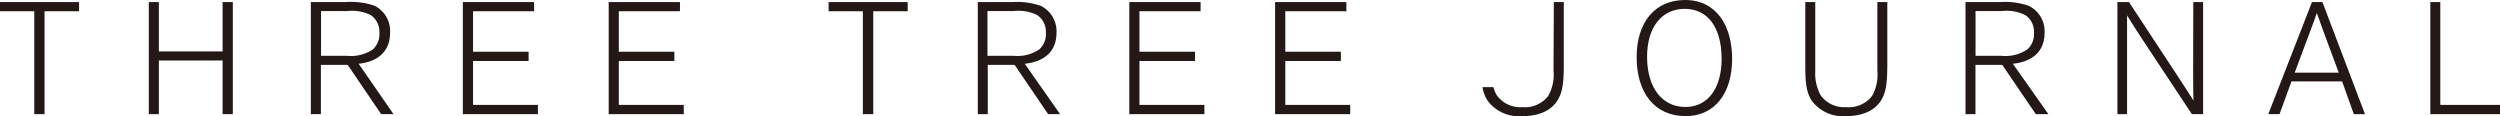
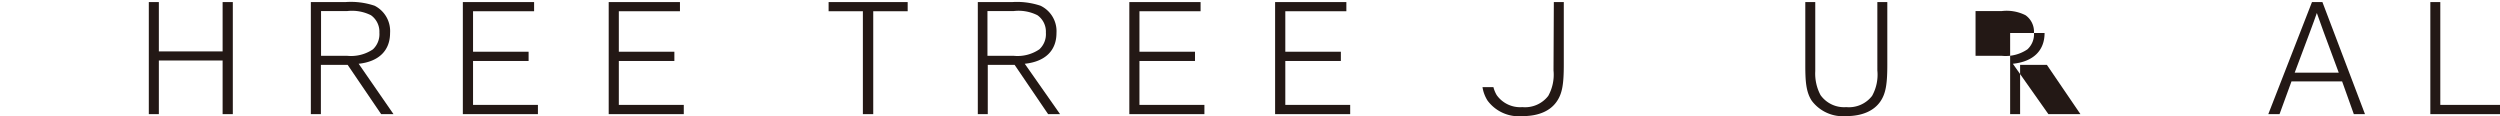
<svg xmlns="http://www.w3.org/2000/svg" width="313.66" height="14.57" viewBox="0 0 313.66 14.57">
  <defs>
    <style>.cls-1{fill:#231815;}</style>
  </defs>
  <title>logo-ttj</title>
  <g id="レイヤー_2" data-name="レイヤー 2">
    <g id="layout">
-       <polygon class="cls-1" points="0 1.41 4.3 1.41 4.3 14.32 5.59 14.32 5.59 1.41 9.92 1.41 9.92 0.26 0 0.26 0 1.41" />
      <polygon class="cls-1" points="27.93 6.45 19.93 6.45 19.93 0.26 18.67 0.26 18.67 14.32 19.93 14.32 19.93 7.59 27.93 7.59 27.93 14.32 29.21 14.32 29.21 0.26 27.93 0.26 27.93 6.45" />
      <path class="cls-1" d="M48.94,4.14A3.56,3.56,0,0,0,47,.72,9.32,9.32,0,0,0,43.34.26H39V14.32h1.26V8.14h3.36l4.2,6.18h1.55L45,8C47.54,7.73,48.94,6.33,48.94,4.14ZM43.54,7H40.28V1.39h3.26a5.31,5.31,0,0,1,3,.52A2.53,2.53,0,0,1,47.6,4.1a2.61,2.61,0,0,1-.81,2.09A4.9,4.9,0,0,1,43.54,7Z" />
      <polygon class="cls-1" points="59.35 7.65 66.32 7.65 66.32 6.49 59.35 6.49 59.35 1.41 67.01 1.41 67.01 0.26 58.07 0.26 58.07 14.32 67.49 14.32 67.49 13.16 59.35 13.16 59.35 7.65" />
      <polygon class="cls-1" points="77.64 7.65 84.61 7.65 84.61 6.49 77.64 6.49 77.64 1.41 85.31 1.41 85.31 0.26 76.37 0.26 76.37 14.32 85.79 14.32 85.79 13.16 77.64 13.16 77.64 7.65" />
      <polygon class="cls-1" points="103.96 1.41 108.26 1.41 108.26 14.32 109.56 14.32 109.56 1.41 113.88 1.41 113.88 0.26 103.96 0.26 103.96 1.41" />
      <path class="cls-1" d="M132.55,4.14a3.54,3.54,0,0,0-2-3.42A9.27,9.27,0,0,0,127,.26h-4.32V14.32h1.25V8.14h3.37l4.2,6.18H133L128.57,8C131.16,7.73,132.55,6.33,132.55,4.14ZM127.16,7h-3.27V1.39h3.27a5.25,5.25,0,0,1,3,.52,2.52,2.52,0,0,1,1.06,2.19,2.58,2.58,0,0,1-.82,2.09A4.87,4.87,0,0,1,127.16,7Z" />
      <polygon class="cls-1" points="142.96 7.65 149.93 7.65 149.93 6.49 142.96 6.49 142.96 1.41 150.63 1.41 150.63 0.26 141.69 0.26 141.69 14.32 151.11 14.32 151.11 13.16 142.96 13.16 142.96 7.65" />
      <polygon class="cls-1" points="161.26 7.65 168.23 7.65 168.23 6.49 161.26 6.49 161.26 1.41 168.92 1.41 168.92 0.26 159.98 0.26 159.98 14.32 169.4 14.32 169.4 13.16 161.26 13.16 161.26 7.65" />
-       <path class="cls-1" d="M211.41,0c-3.77,0-6.07,2.79-6.07,7.17s2.19,7.4,6.15,7.4c3.58,0,5.83-2.78,5.83-7.2C217.32,3.36,215.45,0,211.41,0Zm.06,13.42c-2.95,0-4.82-2.43-4.82-6.31,0-3.67,1.83-6,4.72-6S216,3.44,216,7.37C216,11.15,214.22,13.42,211.47,13.42Z" />
      <path class="cls-1" d="M235.54,8.84a5.46,5.46,0,0,1-.66,3.19,3.67,3.67,0,0,1-3.25,1.41,3.62,3.62,0,0,1-3.22-1.51,5.74,5.74,0,0,1-.66-3V.26H226.5V8.14c0,2,.08,3.39.81,4.5a4.88,4.88,0,0,0,4.28,1.93c2,0,3.51-.63,4.35-1.87.67-1,.85-2.19.85-4.62V.26h-1.25Z" />
-       <path class="cls-1" d="M256.52,4.14a3.56,3.56,0,0,0-2-3.42,9.3,9.3,0,0,0-3.6-.46h-4.32V14.32h1.25V8.14h3.36l4.21,6.18H257L252.54,8C255.13,7.73,256.52,6.33,256.52,4.14ZM251.13,7h-3.27V1.39h3.27a5.25,5.25,0,0,1,3,.52,2.52,2.52,0,0,1,1.06,2.19,2.58,2.58,0,0,1-.82,2.09A4.87,4.87,0,0,1,251.13,7Z" />
-       <path class="cls-1" d="M275.2,12.62c-.84-1.35-1.68-2.64-8.09-12.36h-1.45V14.32h1.21c0-9.66,0-11.17,0-12.39,1,1.65,1.95,3.07,8.13,12.39h1.41V.26h-1.23C275.14,9.22,275.16,11.05,275.2,12.62Z" />
+       <path class="cls-1" d="M256.52,4.14h-4.32V14.32h1.25V8.14h3.36l4.21,6.18H257L252.54,8C255.13,7.73,256.52,6.33,256.52,4.14ZM251.13,7h-3.27V1.39h3.27a5.25,5.25,0,0,1,3,.52,2.52,2.52,0,0,1,1.06,2.19,2.58,2.58,0,0,1-.82,2.09A4.87,4.87,0,0,1,251.13,7Z" />
      <path class="cls-1" d="M290.07.26l-5.48,14.06H286l1.5-4.11h6.35l1.47,4.11h1.4L291.38.26ZM287.9,9.12c1.87-5,2.35-6.23,2.78-7.49.44,1.3.9,2.49,2.75,7.49Z" />
      <polygon class="cls-1" points="306.17 13.16 306.17 0.26 304.92 0.26 304.92 14.32 313.66 14.32 313.66 13.16 306.17 13.16" />
      <path class="cls-1" d="M194.91,8.84a5.46,5.46,0,0,1-.66,3.19A3.67,3.67,0,0,1,191,13.44a3.61,3.61,0,0,1-3.22-1.51,3.76,3.76,0,0,1-.41-1H186a4.36,4.36,0,0,0,.64,1.7A4.88,4.88,0,0,0,191,14.57c2,0,3.51-.63,4.34-1.87.68-1,.86-2.19.86-4.62V.26h-1.25Z" />
    </g>
  </g>
</svg>